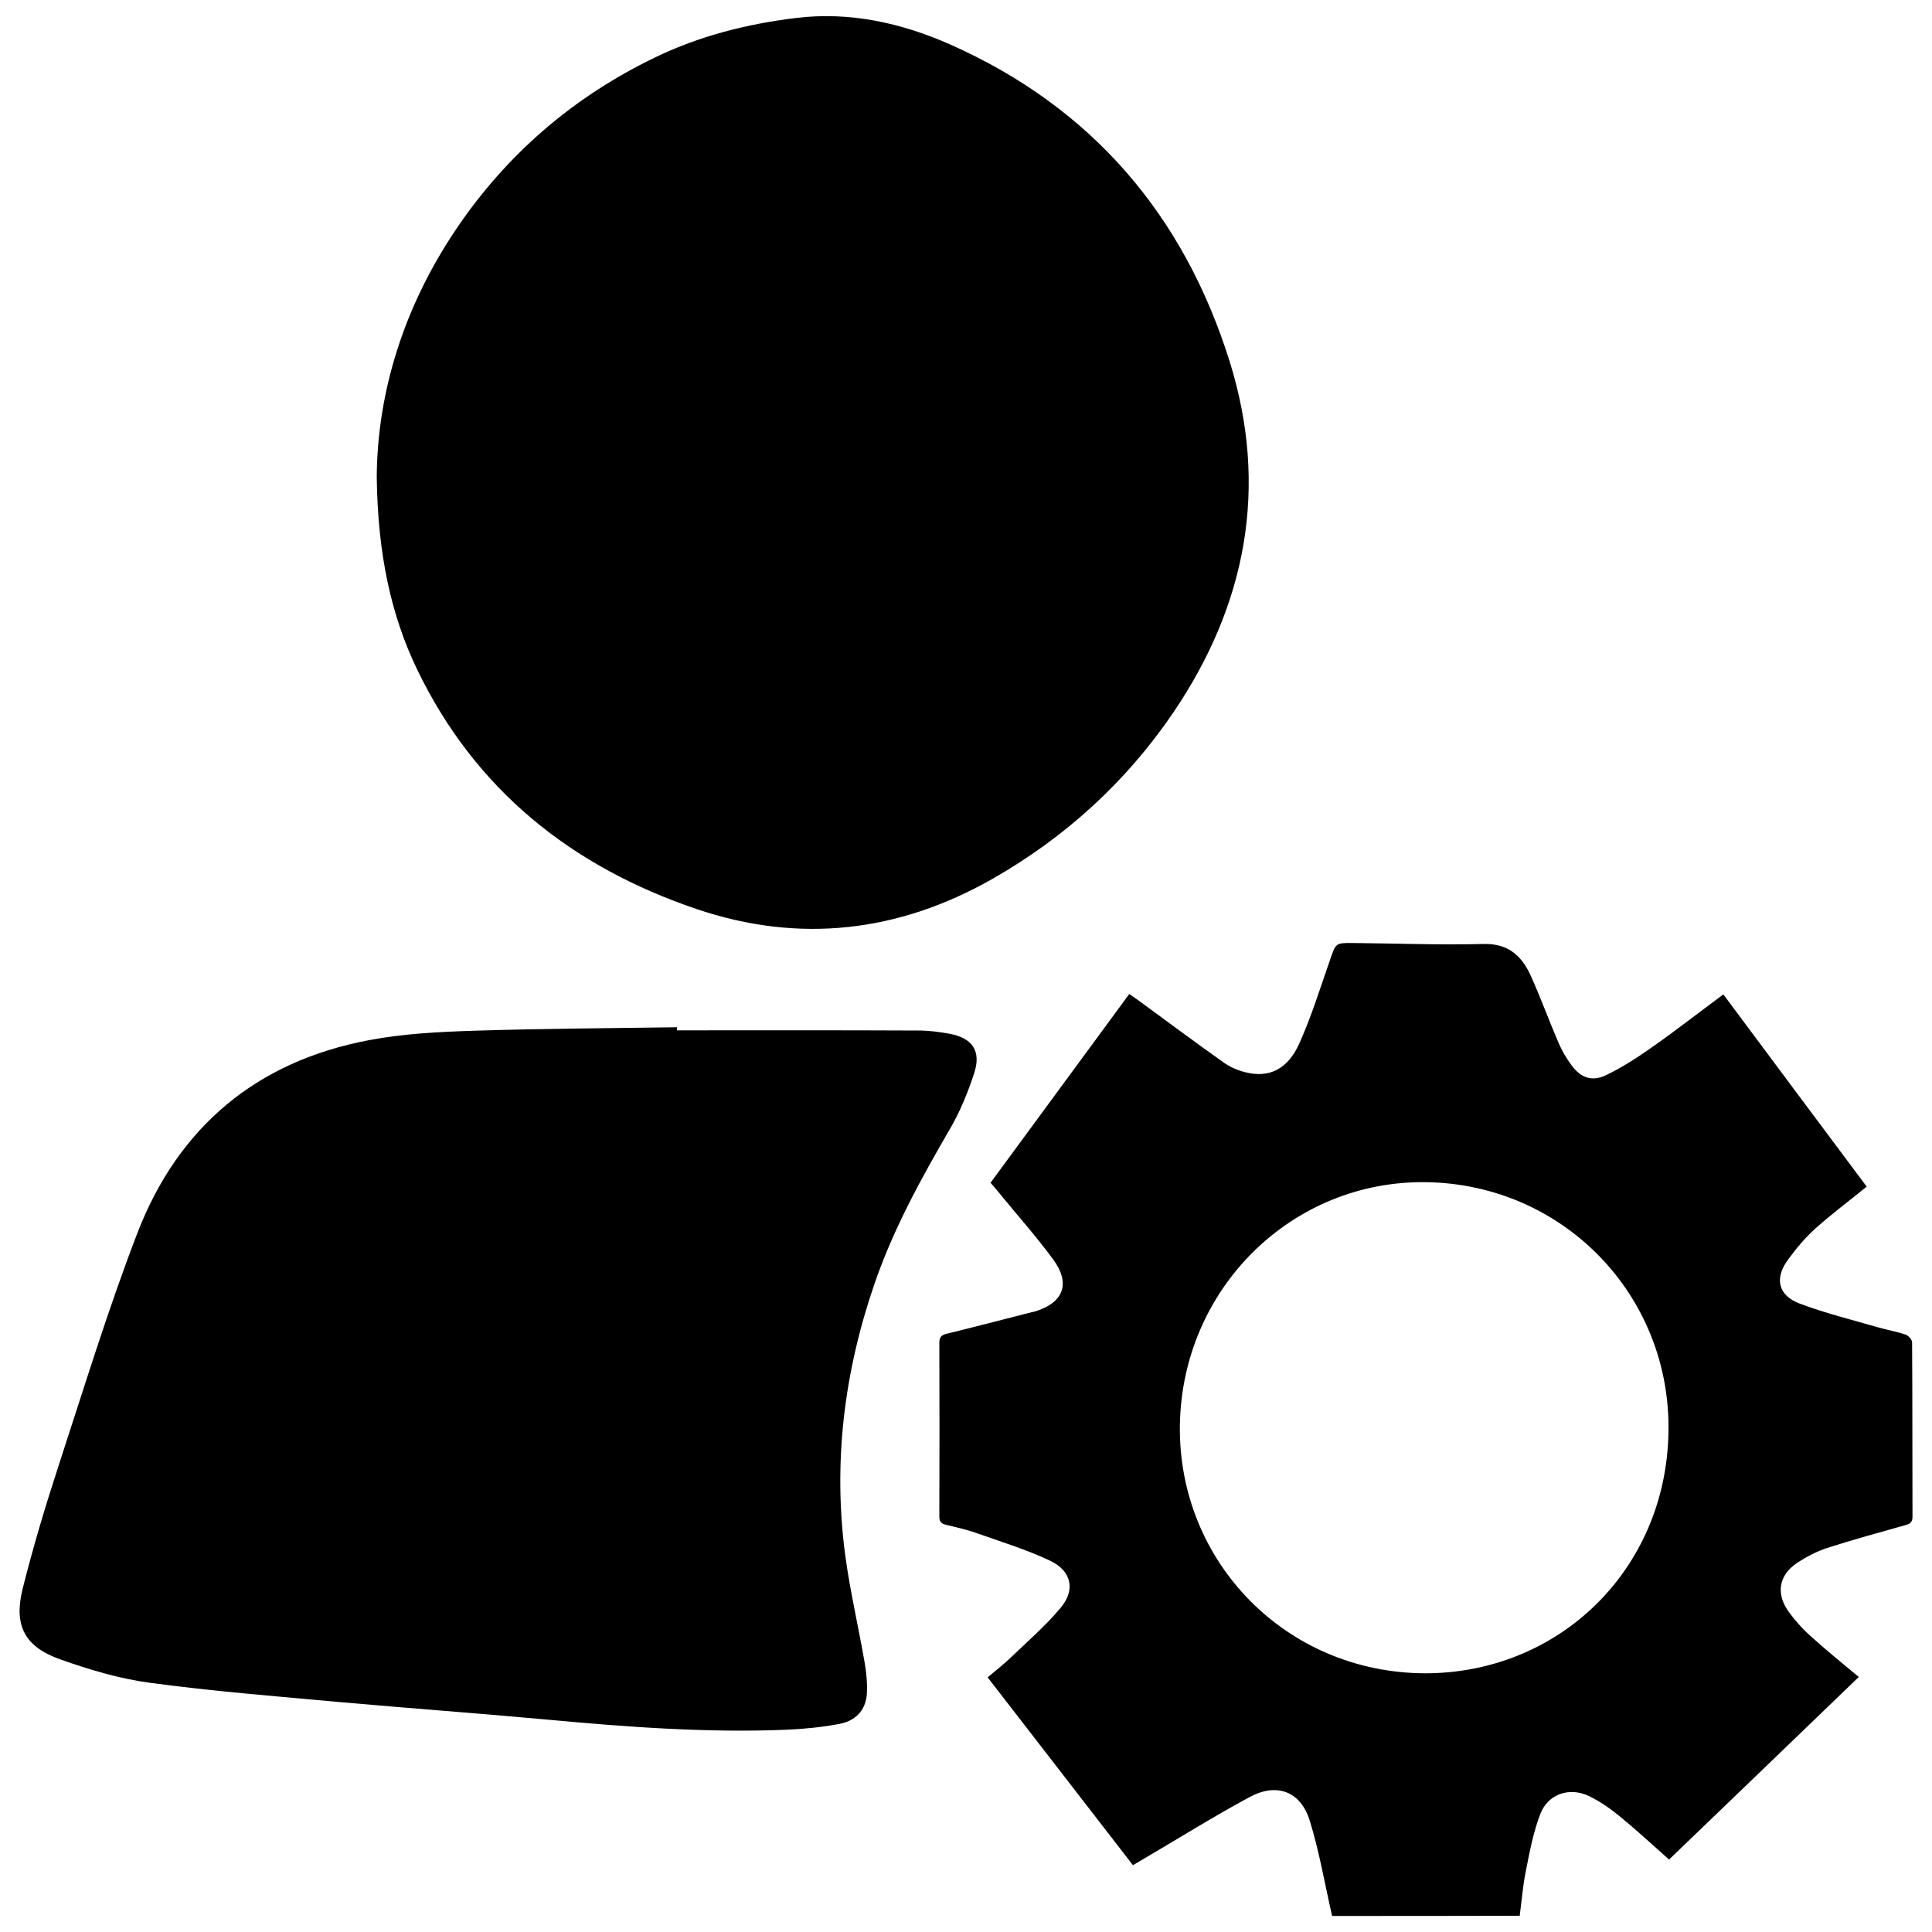
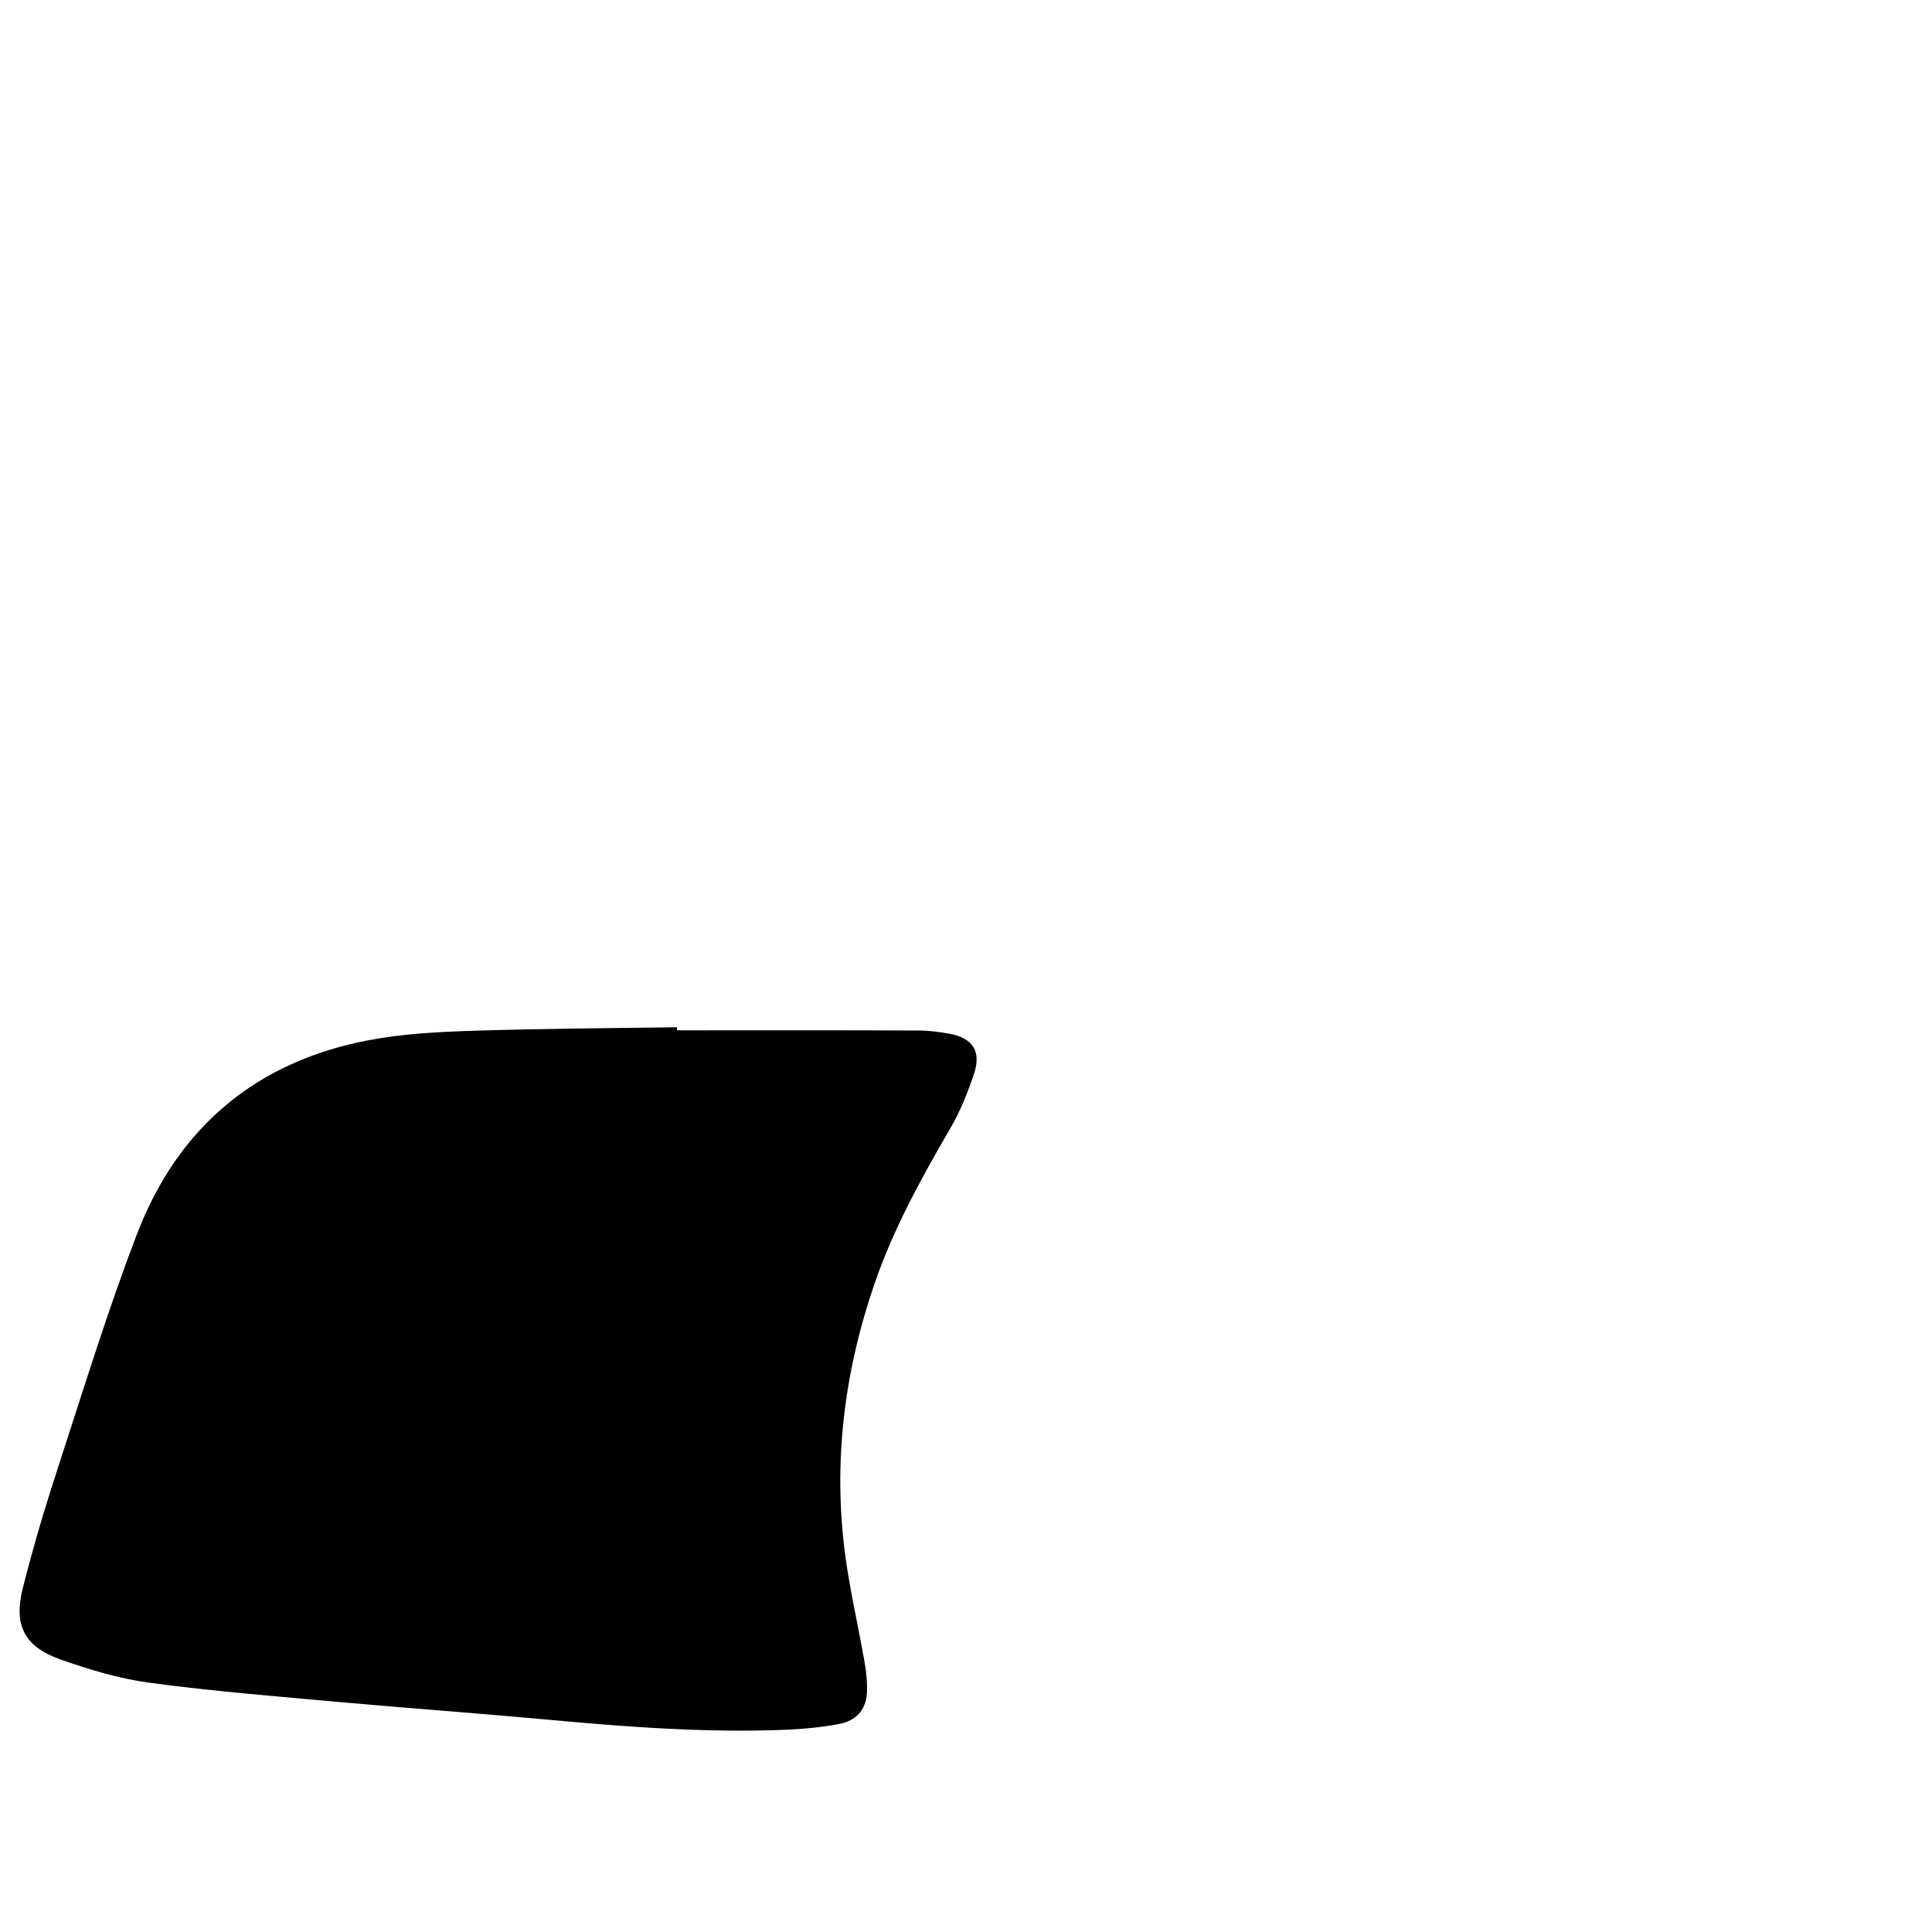
<svg xmlns="http://www.w3.org/2000/svg" version="1.1" x="0px" y="0px" viewBox="0 0 1000 1000" enable-background="new 0 0 1000 1000" xml:space="preserve">
  <g>
-     <path d="M689.5,991.7c-3.8-16.5-6.6-33.3-11.6-49.4c-4.7-15.1-17-19.7-31-12.2c-18.7,10.1-36.8,21.4-55.2,32.2c-1.6,1-3.3,1.9-5.3,3.1c-25.1-32.4-49.9-64.5-75.2-97.2c4.1-3.5,8.3-6.7,12-10.3c8.8-8.4,18-16.4,25.8-25.7c7.7-9.2,5.7-19-5.3-24.3c-12.2-5.8-25.3-9.8-38-14.3c-5.3-1.9-10.8-3.1-16.2-4.4c-2.4-0.6-3.3-1.7-3.3-4.3c0.1-30,0.1-59.9,0-89.9c0-2.7,0.9-3.9,3.6-4.6c14.8-3.6,29.5-7.5,44.2-11.2c0.5-0.1,0.9-0.2,1.4-0.3c15.1-4.5,19-14.5,9.6-27.2c-9-12.2-19.2-23.6-28.8-35.4c-1.1-1.4-2.3-2.7-3.5-4.1c23.9-32.5,47.7-64.9,71.8-97.7c1.4,1,2.8,1.9,4.2,2.9c14.9,10.9,29.6,21.9,44.6,32.5c3.3,2.4,7.3,4.1,11.3,5.1c12.3,3.1,22-1.5,28-15.1c6.2-13.8,10.7-28.4,15.7-42.7c3.1-9,2.8-9.2,12-9.1c22.6,0.2,45.2,1.1,67.7,0.5c12.8-0.3,19.7,6.3,24.3,16.4c5.2,11.5,9.5,23.4,14.5,35c1.7,3.9,3.9,7.7,6.5,11.2c4.8,6.7,10.7,8.8,18,5.3c8.3-4,16.2-9.1,23.7-14.4c12.4-8.7,24.4-18.1,37-27.4c24.9,33.4,49.5,66.5,74.2,99.5c-9.1,7.4-18.2,14.2-26.6,21.7c-5.3,4.8-10,10.4-14.2,16.2c-7.1,9.7-5,18.5,6.3,22.7c13,4.9,26.5,8.2,39.9,12.1c4.9,1.4,10,2.3,14.8,3.9c1.4,0.5,3.3,2.6,3.3,4c0.2,30.1,0.1,60.2,0.2,90.4c0,3.1-1.8,3.7-4,4.3c-13.4,3.8-26.8,7.4-40.1,11.7c-5.5,1.8-10.9,4.6-15.8,7.9c-9,6-10.8,15.3-4.8,24.2c3.3,4.8,7.3,9.3,11.7,13.3c8,7.3,16.5,14.1,25.2,21.4c-32.8,31.6-65.4,63-98.2,94.5c-8.7-7.7-17-15.4-25.8-22.6c-4.8-3.9-10-7.5-15.5-10.2c-10.1-4.9-21.2-1.3-25.3,9.1c-3.7,9.6-5.6,19.9-7.6,30c-1.5,7.5-2.1,15.2-3.1,22.8C754.3,991.7,721.9,991.7,689.5,991.7z M737.6,866.1c69.3,0,124.8-53.5,126-124.9c1.3-70.6-54.2-128.1-125.1-129.3c-69.6-1.2-126.9,54.9-127.8,126.2C609.9,808.2,665.4,865.8,737.6,866.1z" />
-     <path d="M195,246.9c0.3-44.2,14.2-88.4,41.1-128.3c26.2-38.8,60.6-68.4,102.8-88.8C362,18.6,386.6,12.4,412,9.3c28-3.4,54.7,2.6,80,13.8c73.1,32.5,120.8,88.3,144.5,164.1c20.2,64.8,8.7,125.7-29.2,181.6c-24.4,35.9-55.9,64.6-93.6,86.1c-48.7,27.7-100.1,33.6-153.2,15.6c-64.6-21.9-114.5-61.6-144.6-124C202.4,318.5,195.5,286.7,195,246.9z" />
    <path d="M350.4,533.3c41.7,0,83.3-0.1,125,0.1c5.4,0,10.9,0.7,16.2,1.7c11.8,2.2,16.4,9,12.6,20.5c-3.3,10-7.3,19.9-12.6,28.9c-15,25.8-29.3,51.8-39,80.1c-15.7,45.7-21.5,92.5-15.1,140.5c2.5,18.5,6.8,36.8,10,55.2c0.9,5.3,1.5,10.8,1.2,16.2c-0.5,8.8-6,14.3-14.3,15.8c-8.9,1.7-18.1,2.6-27.1,3c-41.4,1.7-82.6-1.4-123.7-5.2c-35.9-3.3-71.8-5.9-107.7-9.1c-32.8-3-65.8-5.6-98.4-10c-15.7-2.1-31.3-6.8-46.3-12.1c-18.4-6.5-24.2-17.5-19.5-36.5c5.4-21.5,11.8-42.9,18.7-64c13.1-40.1,25.5-80.6,40.6-119.9c21.2-55.1,61.7-89.1,119.9-100.1c17.8-3.4,36.2-4.3,54.4-4.9c35.1-1.1,70.2-1.3,105.2-1.8C350.4,532.2,350.4,532.7,350.4,533.3z" />
  </g>
</svg>